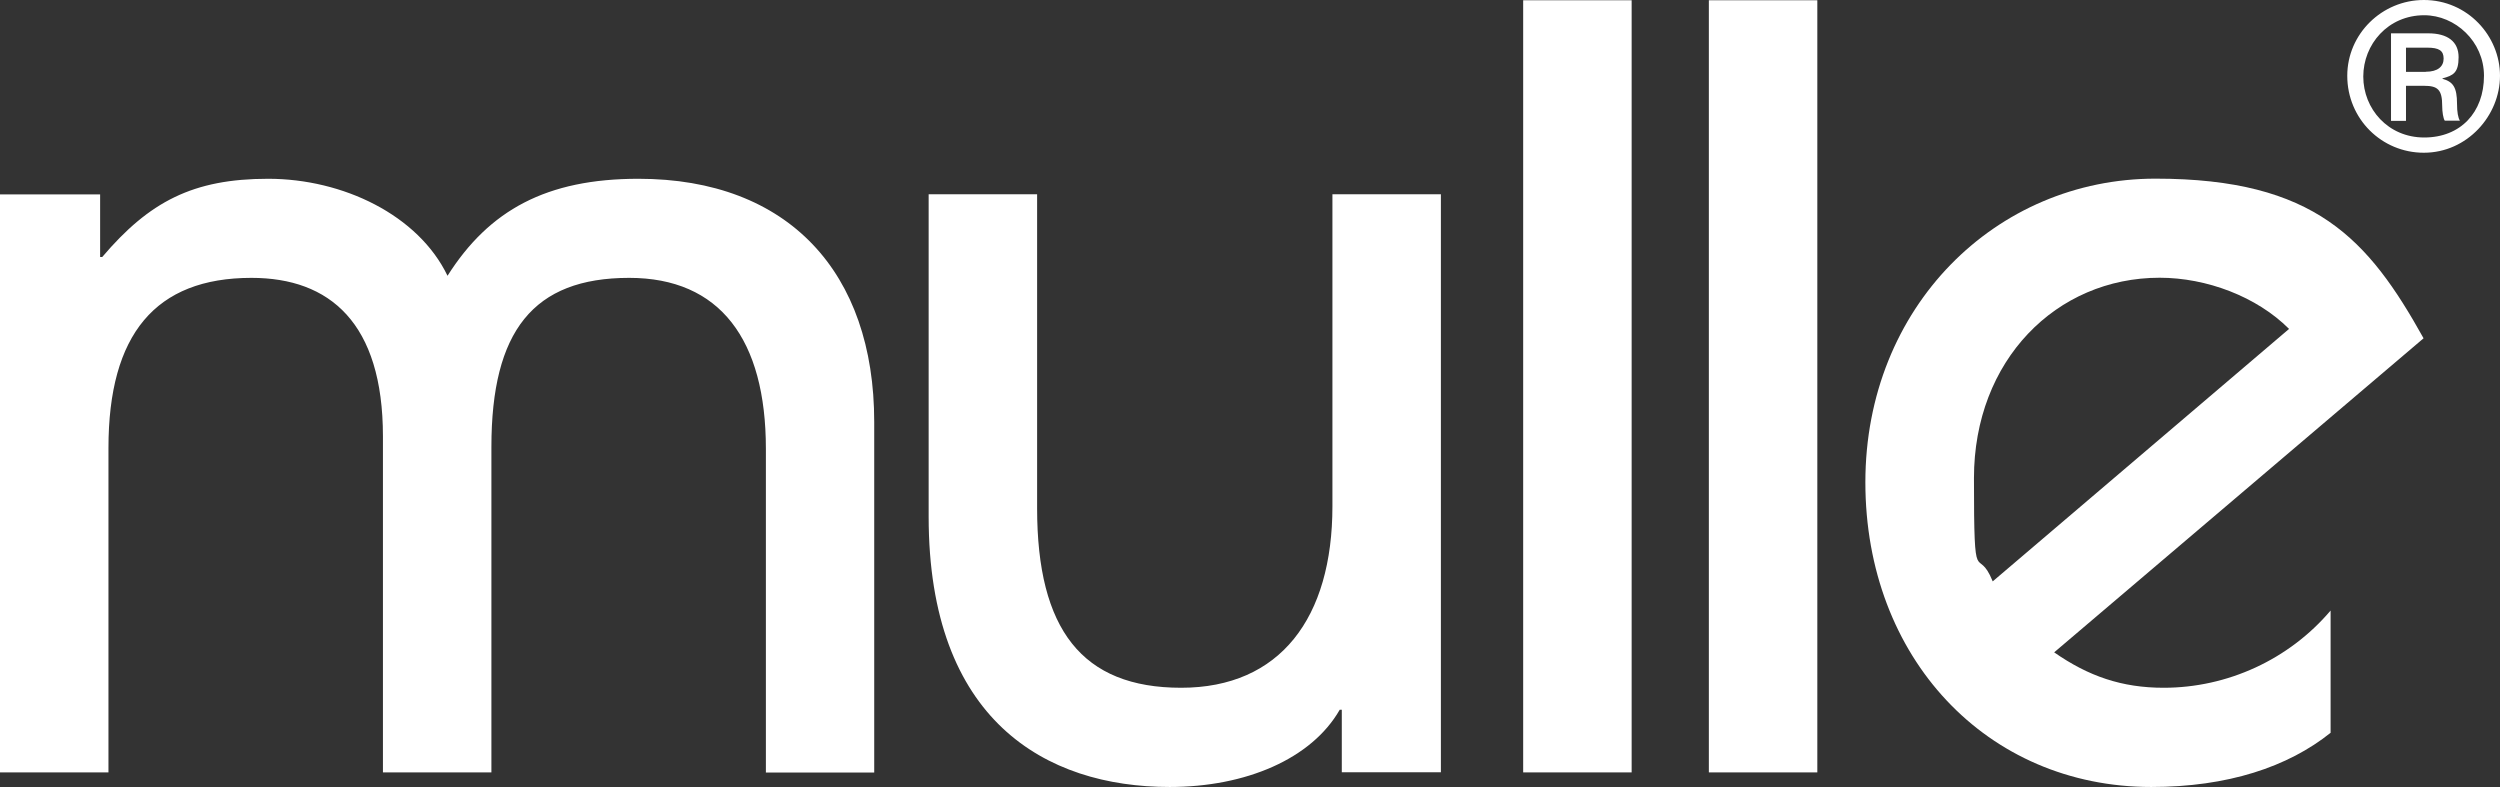
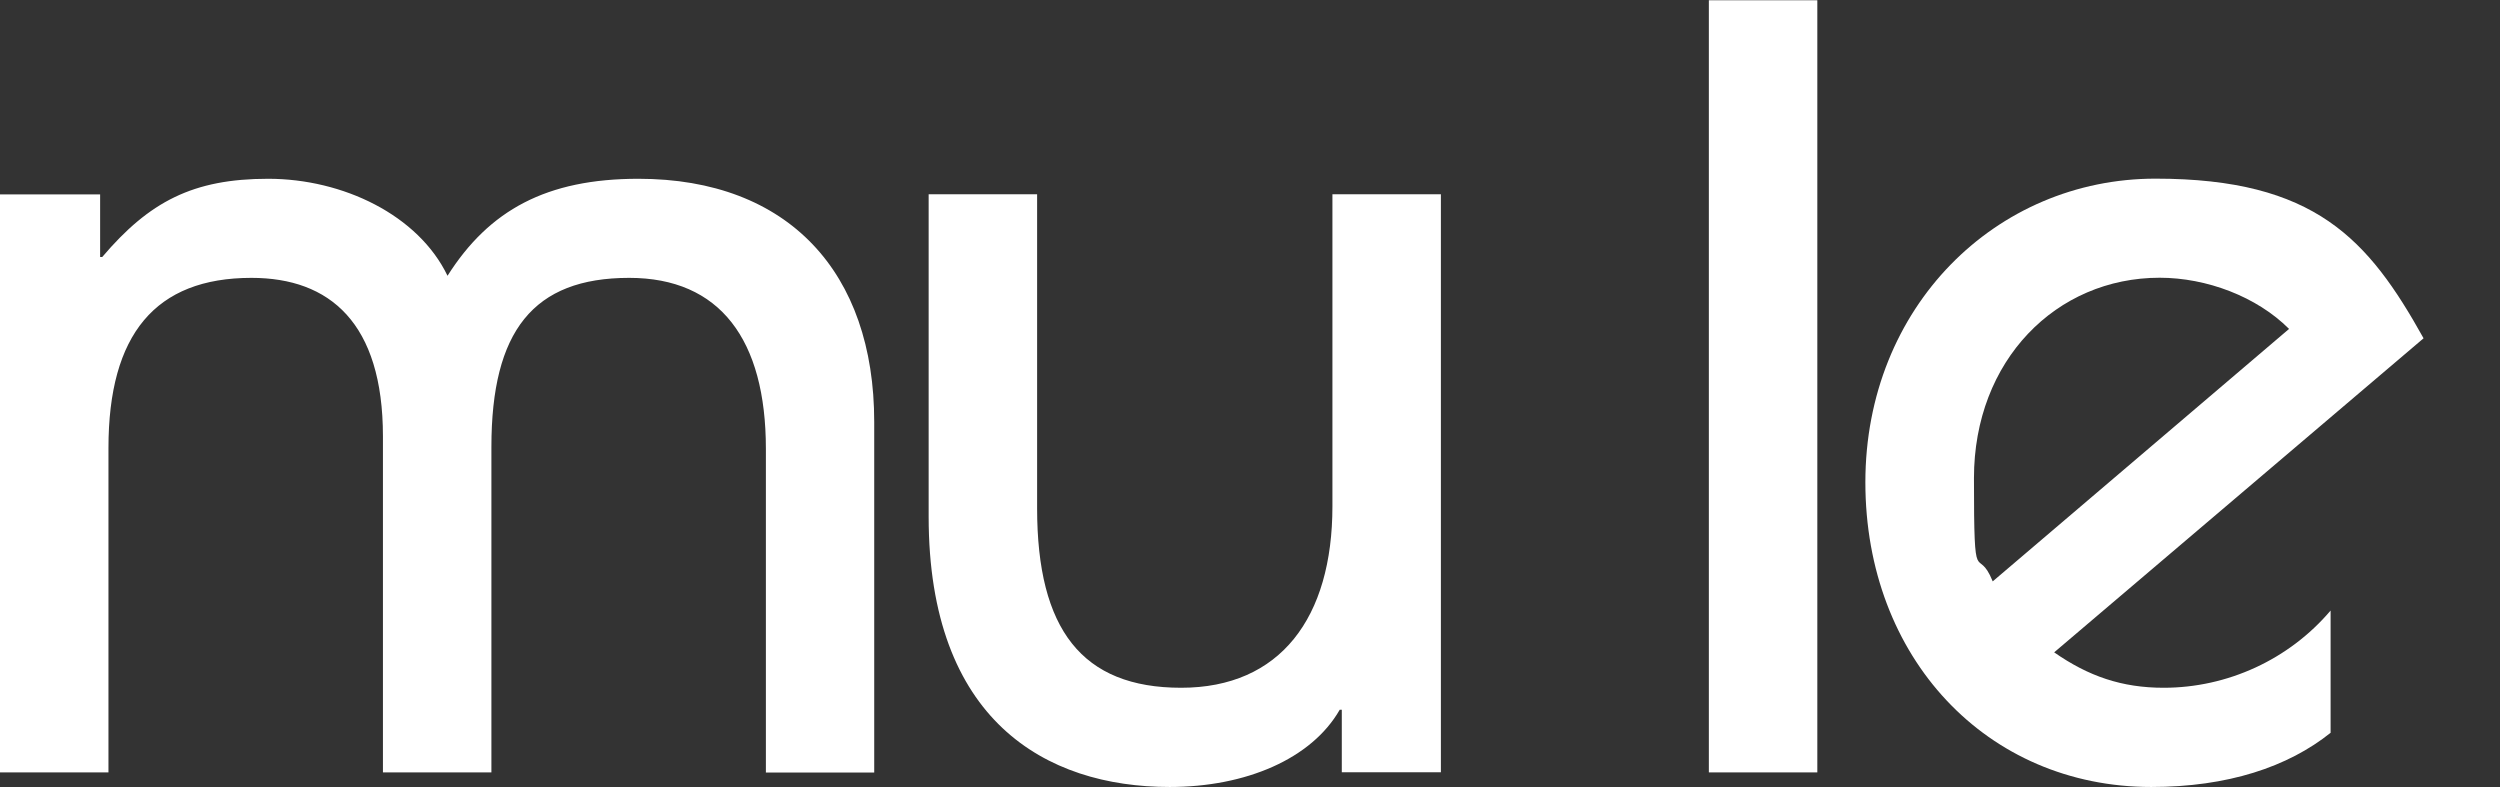
<svg xmlns="http://www.w3.org/2000/svg" id="Calque_1" version="1.1" viewBox="0 0 1920 604.4">
  <rect x="0" y="0" width="1920" height="604.4" fill="#333333" stroke="none" />
  <defs>
    <style>
      .st0 {
        fill: #fff;
      }
    </style>
  </defs>
  <g>
    <path class="st0" d="M588.2,593.2v-248.4c0-84.1-35.3-131.4-105-131.4-73.7,0-105.8,40.9-105.8,129.8v250h-83.3v-258c0-87.3-40.9-121.8-101-121.8-73.7,0-109.8,43.3-109.8,130.6v249.2H0V149.3h76.9v48.1h1.6c36.1-42.5,69.7-60.1,127.4-60.1,57.7,0,115.4,28,137.8,74.5,32-50.5,76.1-74.5,146.6-74.5,115.4,0,181.1,72.1,181.1,186.7v269.3h-83.3Z" />
-     <path class="st0" d="M1030.5,593.2v-48.1h-1.6c-21.6,37.7-72.1,59.3-130.6,59.3-95.4,0-185.1-51.3-185.1-207.6v-247.6h83.3v241.2c0,93,34.5,137.8,110.6,137.8s116.2-53.7,116.2-139.4v-239.6h83.3v443.9h-76.1Z" />
-     <path class="st0" d="M1169.8,593.2V.2h83.3v593h-83.3Z" />
+     <path class="st0" d="M1030.5,593.2v-48.1h-1.6c-21.6,37.7-72.1,59.3-130.6,59.3-95.4,0-185.1-51.3-185.1-207.6v-247.6h83.3v241.2c0,93,34.5,137.8,110.6,137.8s116.2-53.7,116.2-139.4v-239.6h83.3v443.9h-76.1" />
    <path class="st0" d="M1312.4,593.2V.2h83.3v593h-83.3Z" />
    <path class="st0" d="M1790,562.7c-32.9,26.4-79.3,41.7-137.8,41.7-126.6,0-219.6-99.4-219.6-234s100.2-233.2,222.8-233.2,163.5,46.5,205.9,122.6l-283.7,241.2c26.4,18.4,52.1,27.2,84.1,27.2,48.9,0,96.2-21.6,128.2-59.3v93.8ZM1758,252.6c-24.8-24.8-63.3-39.3-99.4-39.3-79.3,0-142.6,63.3-142.6,153.9s2.4,49.7,14.4,79.3l227.6-193.9Z" />
  </g>
-   <path class="st0" d="M1802.7,58.2c0-32.2,26.7-58.2,58.8-58.2,33.6,0,58.5,27.6,58.5,58.2s-25.2,59.1-58.5,59.1c-32.4,0-58.8-26-58.8-59.1ZM1907.7,58.2c0-26.4-22.1-46.5-45.9-46.5-27.9,0-46.8,22.4-46.8,47.1s18.9,46.8,46.8,46.8,45.9-19.3,45.9-47.4ZM1877.6,92.7c-1.2-1.7-2-6.8-2-11.5,0-12.3-3.4-15.3-13.8-15.3h-14v26.9h-11.5V25.6h28.6c14.9,0,23.3,6.4,23.3,18.3s-4,14.1-12.4,16.3v.3c8.1,2.3,11.2,6.4,11.2,19.3,0,6.3.8,10.6,2.2,12.9h-11.5ZM1863,55.1c9.2,0,13.7-4,13.7-10.1s-3.5-8.4-12.6-8.4h-16.3v18.6h15.2Z" />
</svg>